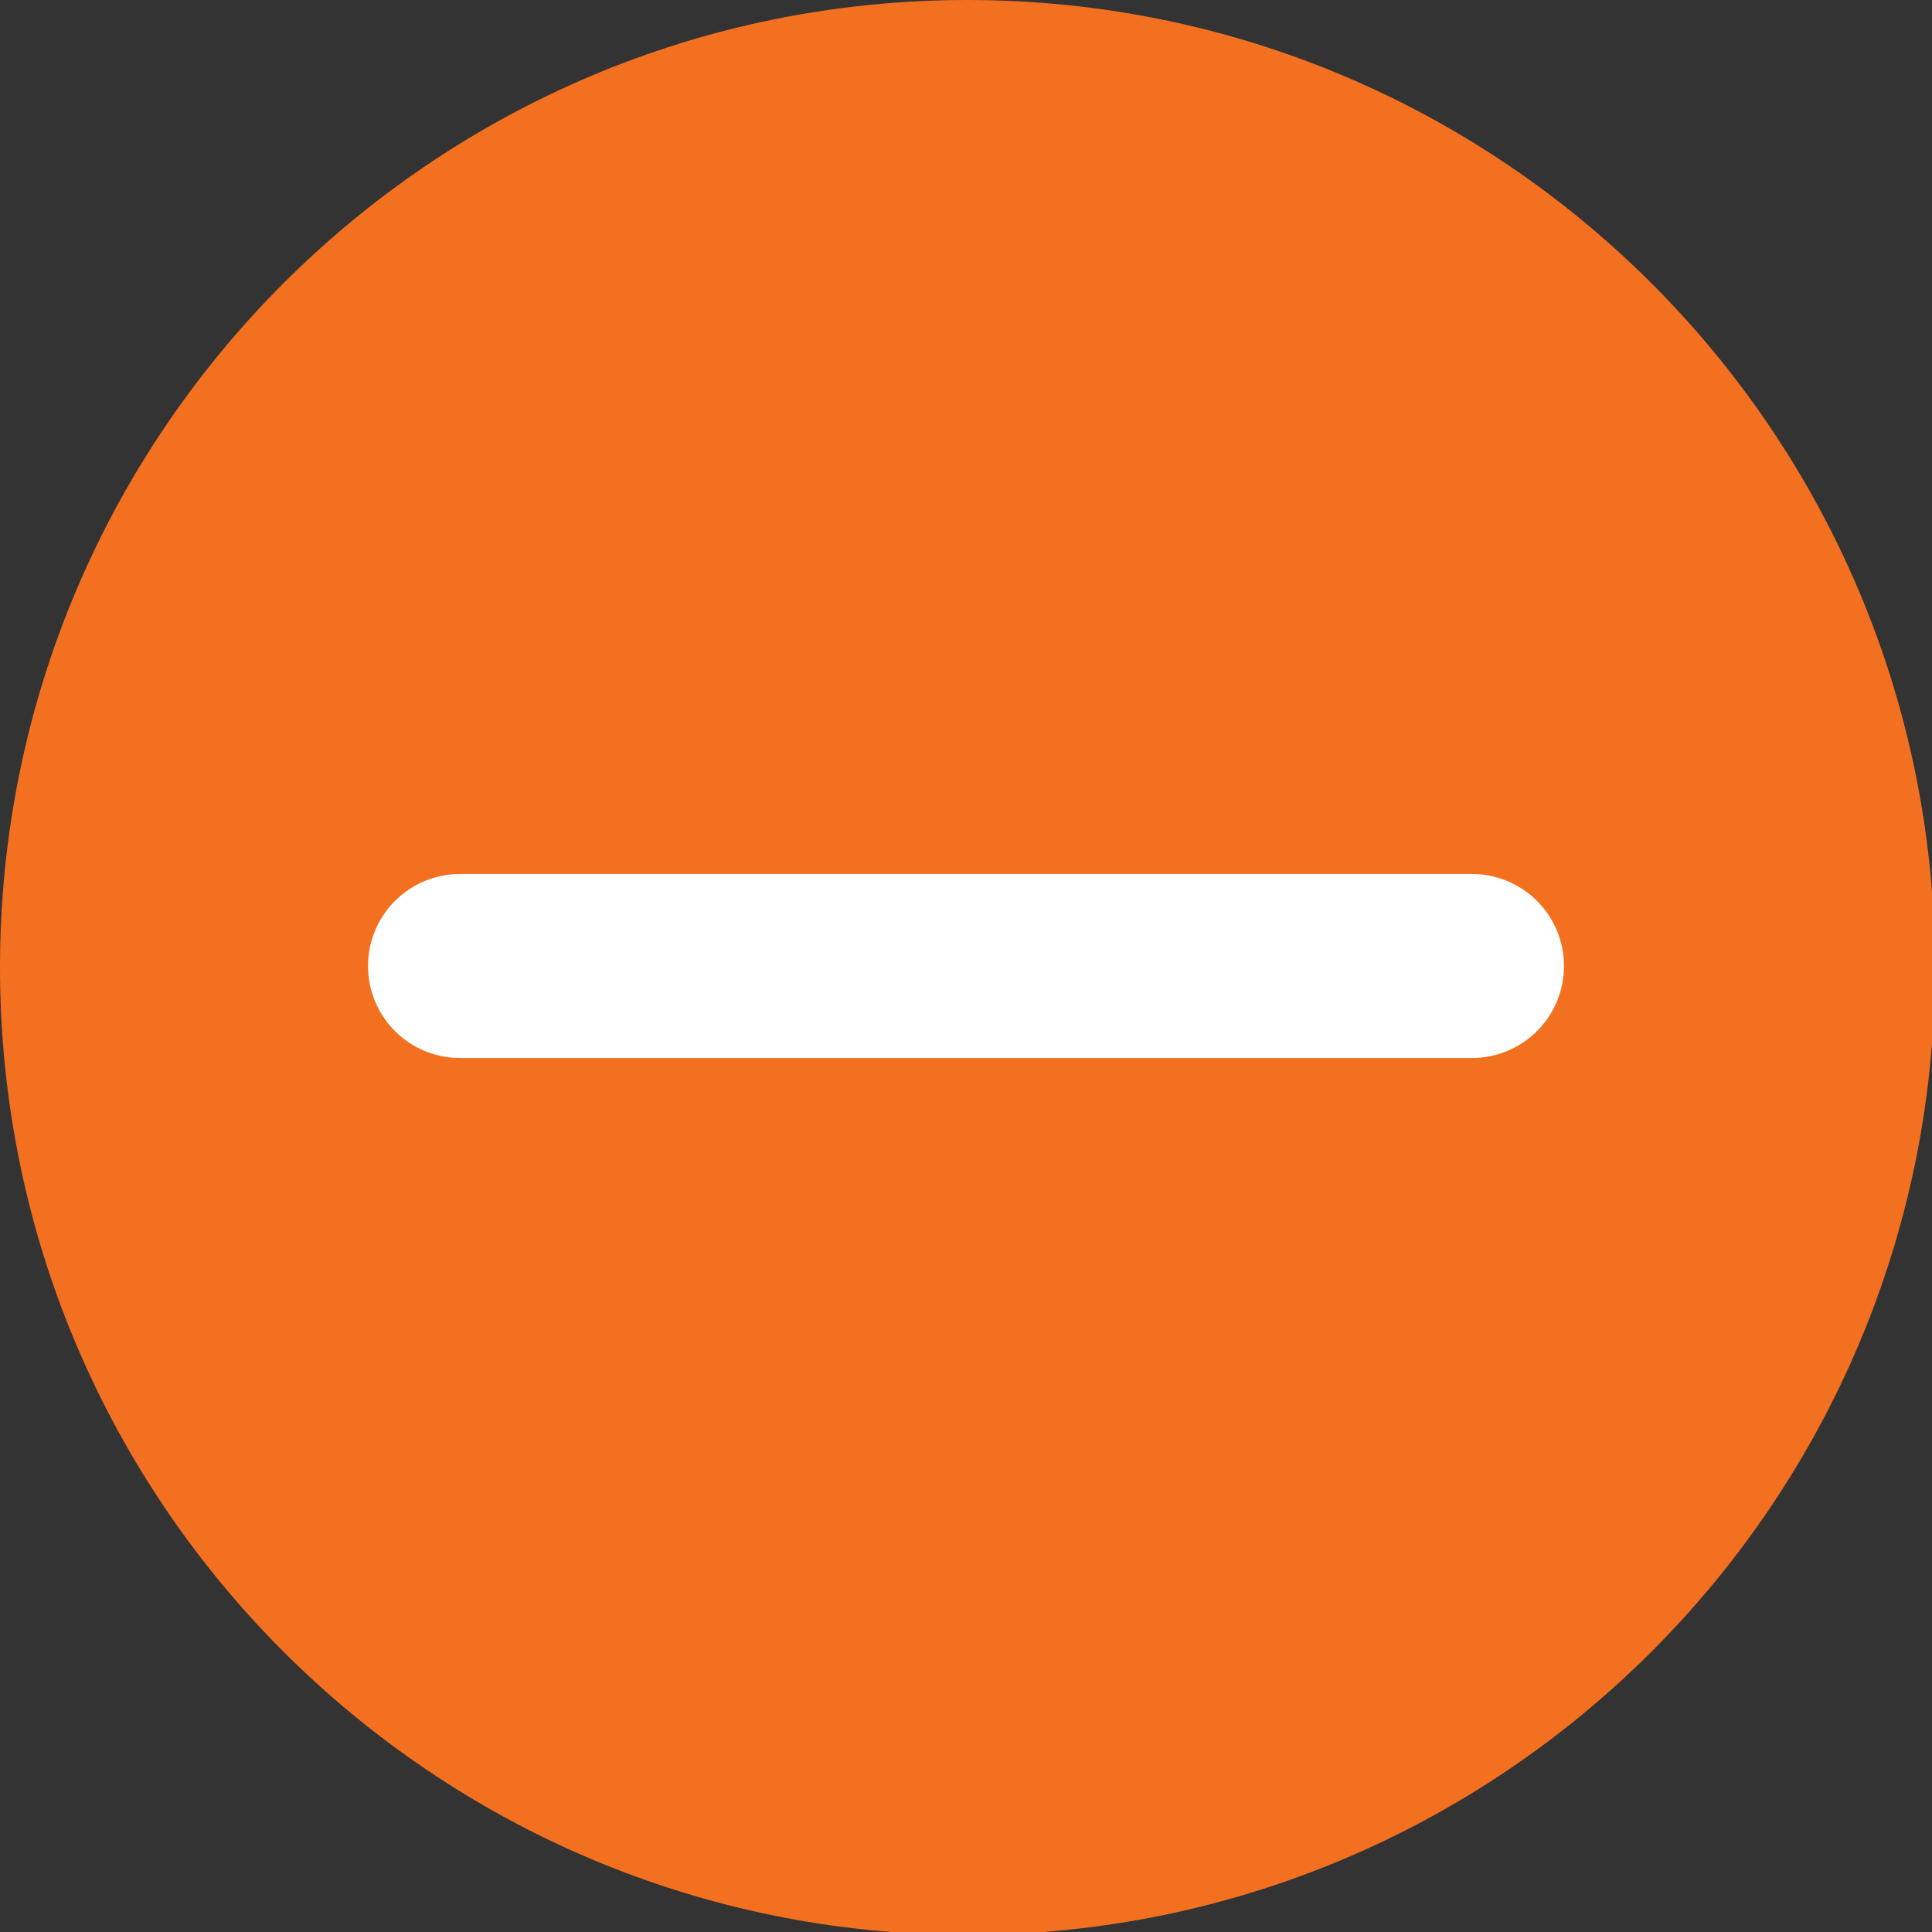
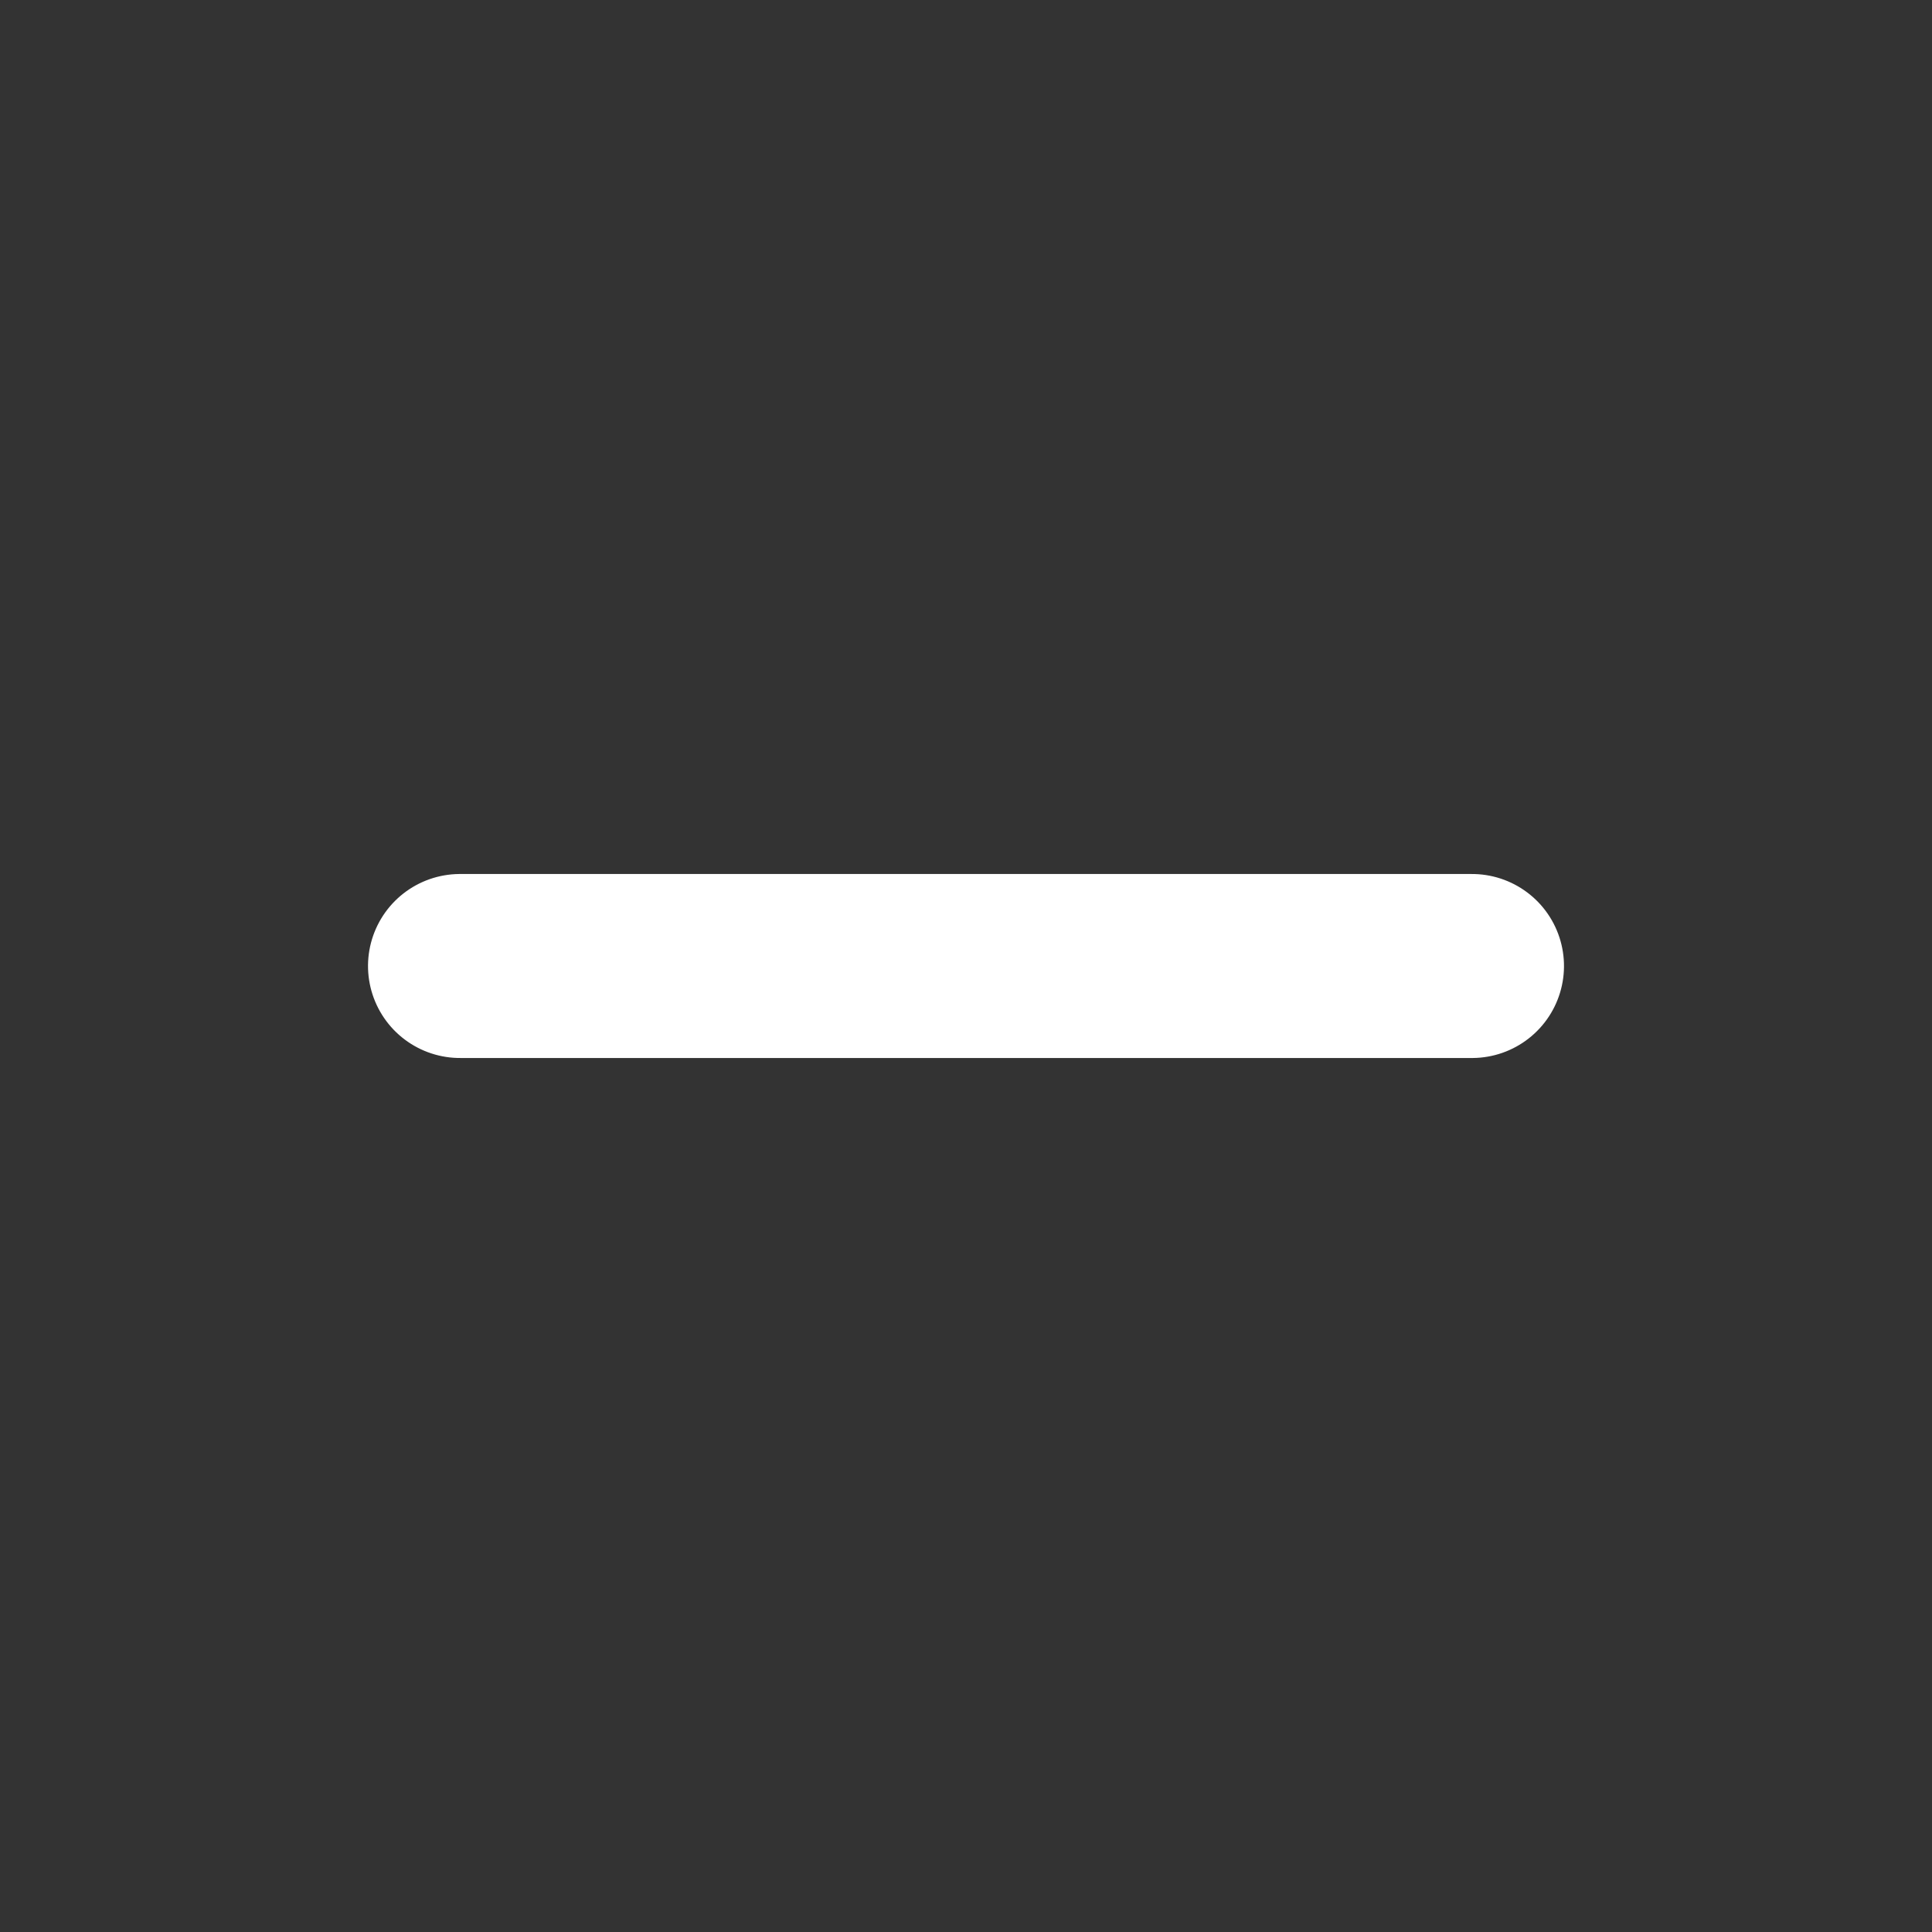
<svg xmlns="http://www.w3.org/2000/svg" width="21px" height="21px" viewBox="0 0 21 21" version="1.1">
  <rect x="0" y="0" width="21" height="21" fill="#333333" stroke="none" />
  <title>Button_CloseQuestion</title>
  <g id="Button_CloseQuestion" stroke="none" stroke-width="1" fill="none" fill-rule="evenodd">
-     <path d="M21.032,10.516 C21.032,16.324 16.324,21.032 10.516,21.032 C4.708,21.032 -1.77635684e-15,16.324 -1.77635684e-15,10.516 C-1.77635684e-15,4.708 4.708,-1.77635684e-15 10.516,-1.77635684e-15 C16.324,-1.77635684e-15 21.032,4.708 21.032,10.516 Z" id="Ellipse-2" fill="#F37021" fill-rule="nonzero" />
    <line x1="6.611" y1="14.389" x2="14.389" y2="6.611" id="Path-1746" stroke="#FFFFFF" stroke-width="2" stroke-linecap="round" fill-rule="nonzero" transform="translate(10.5, 10.5) rotate(45) translate(-10.5, -10.5) " />
  </g>
</svg>